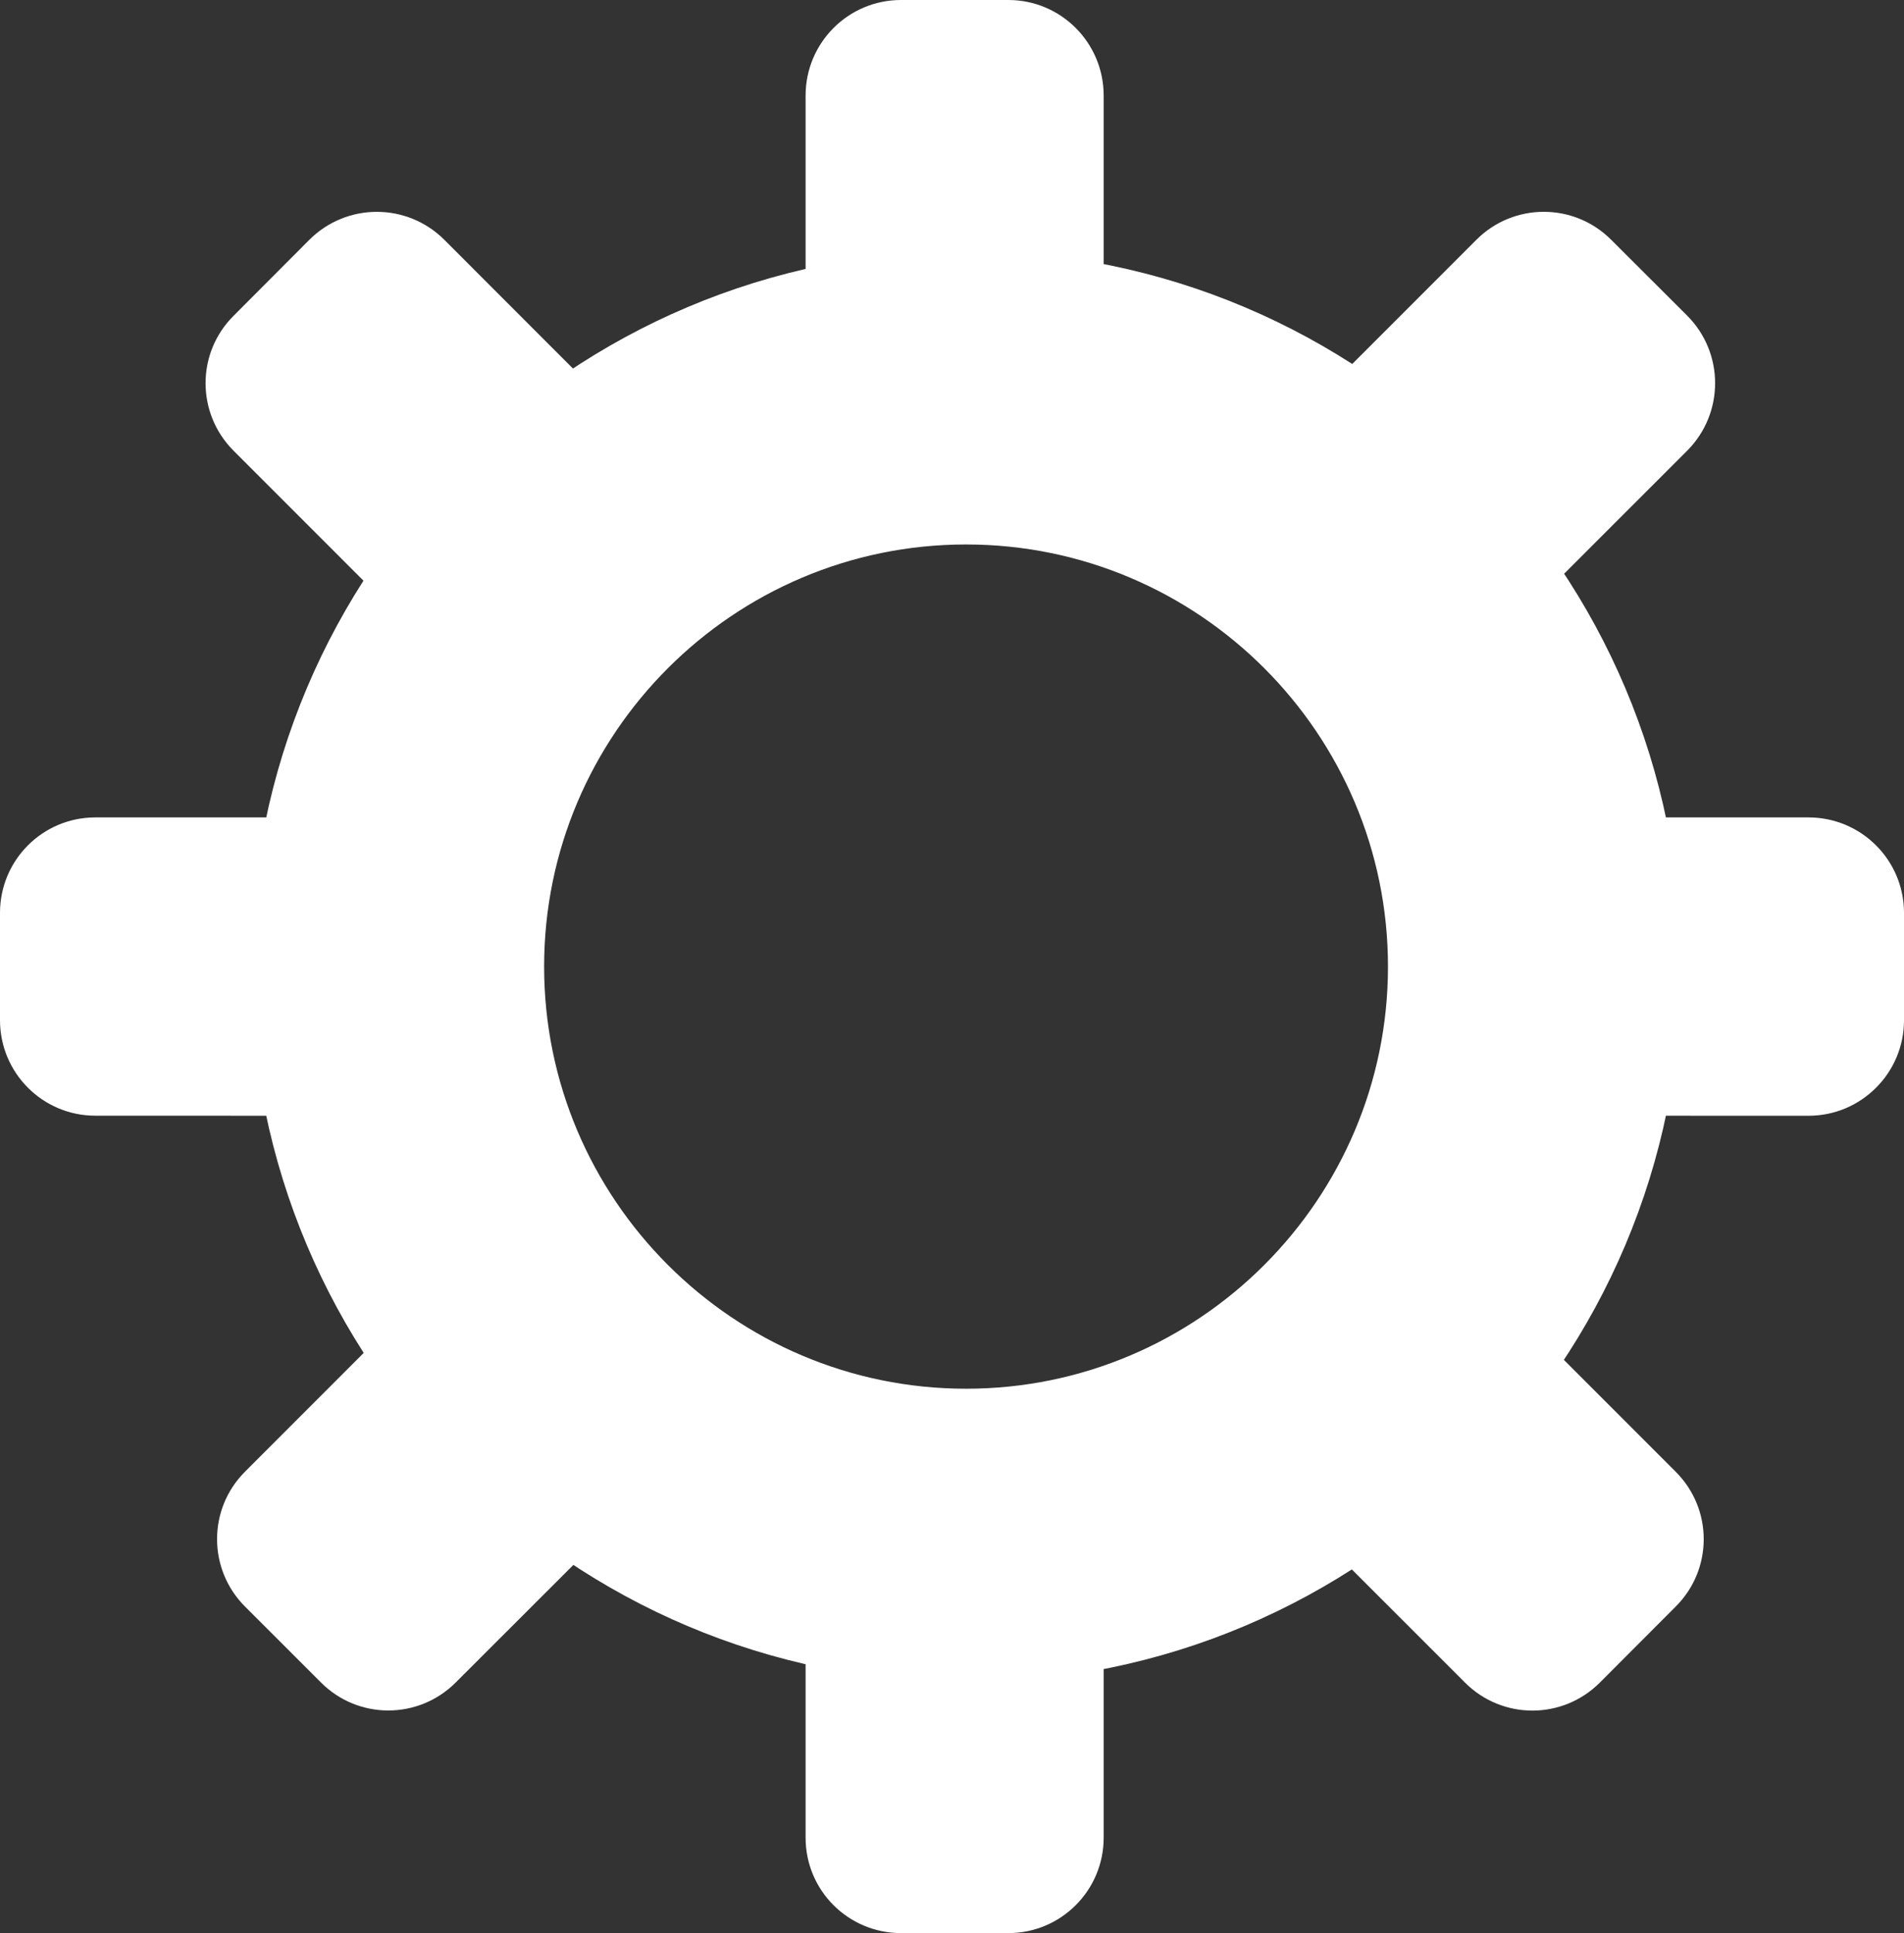
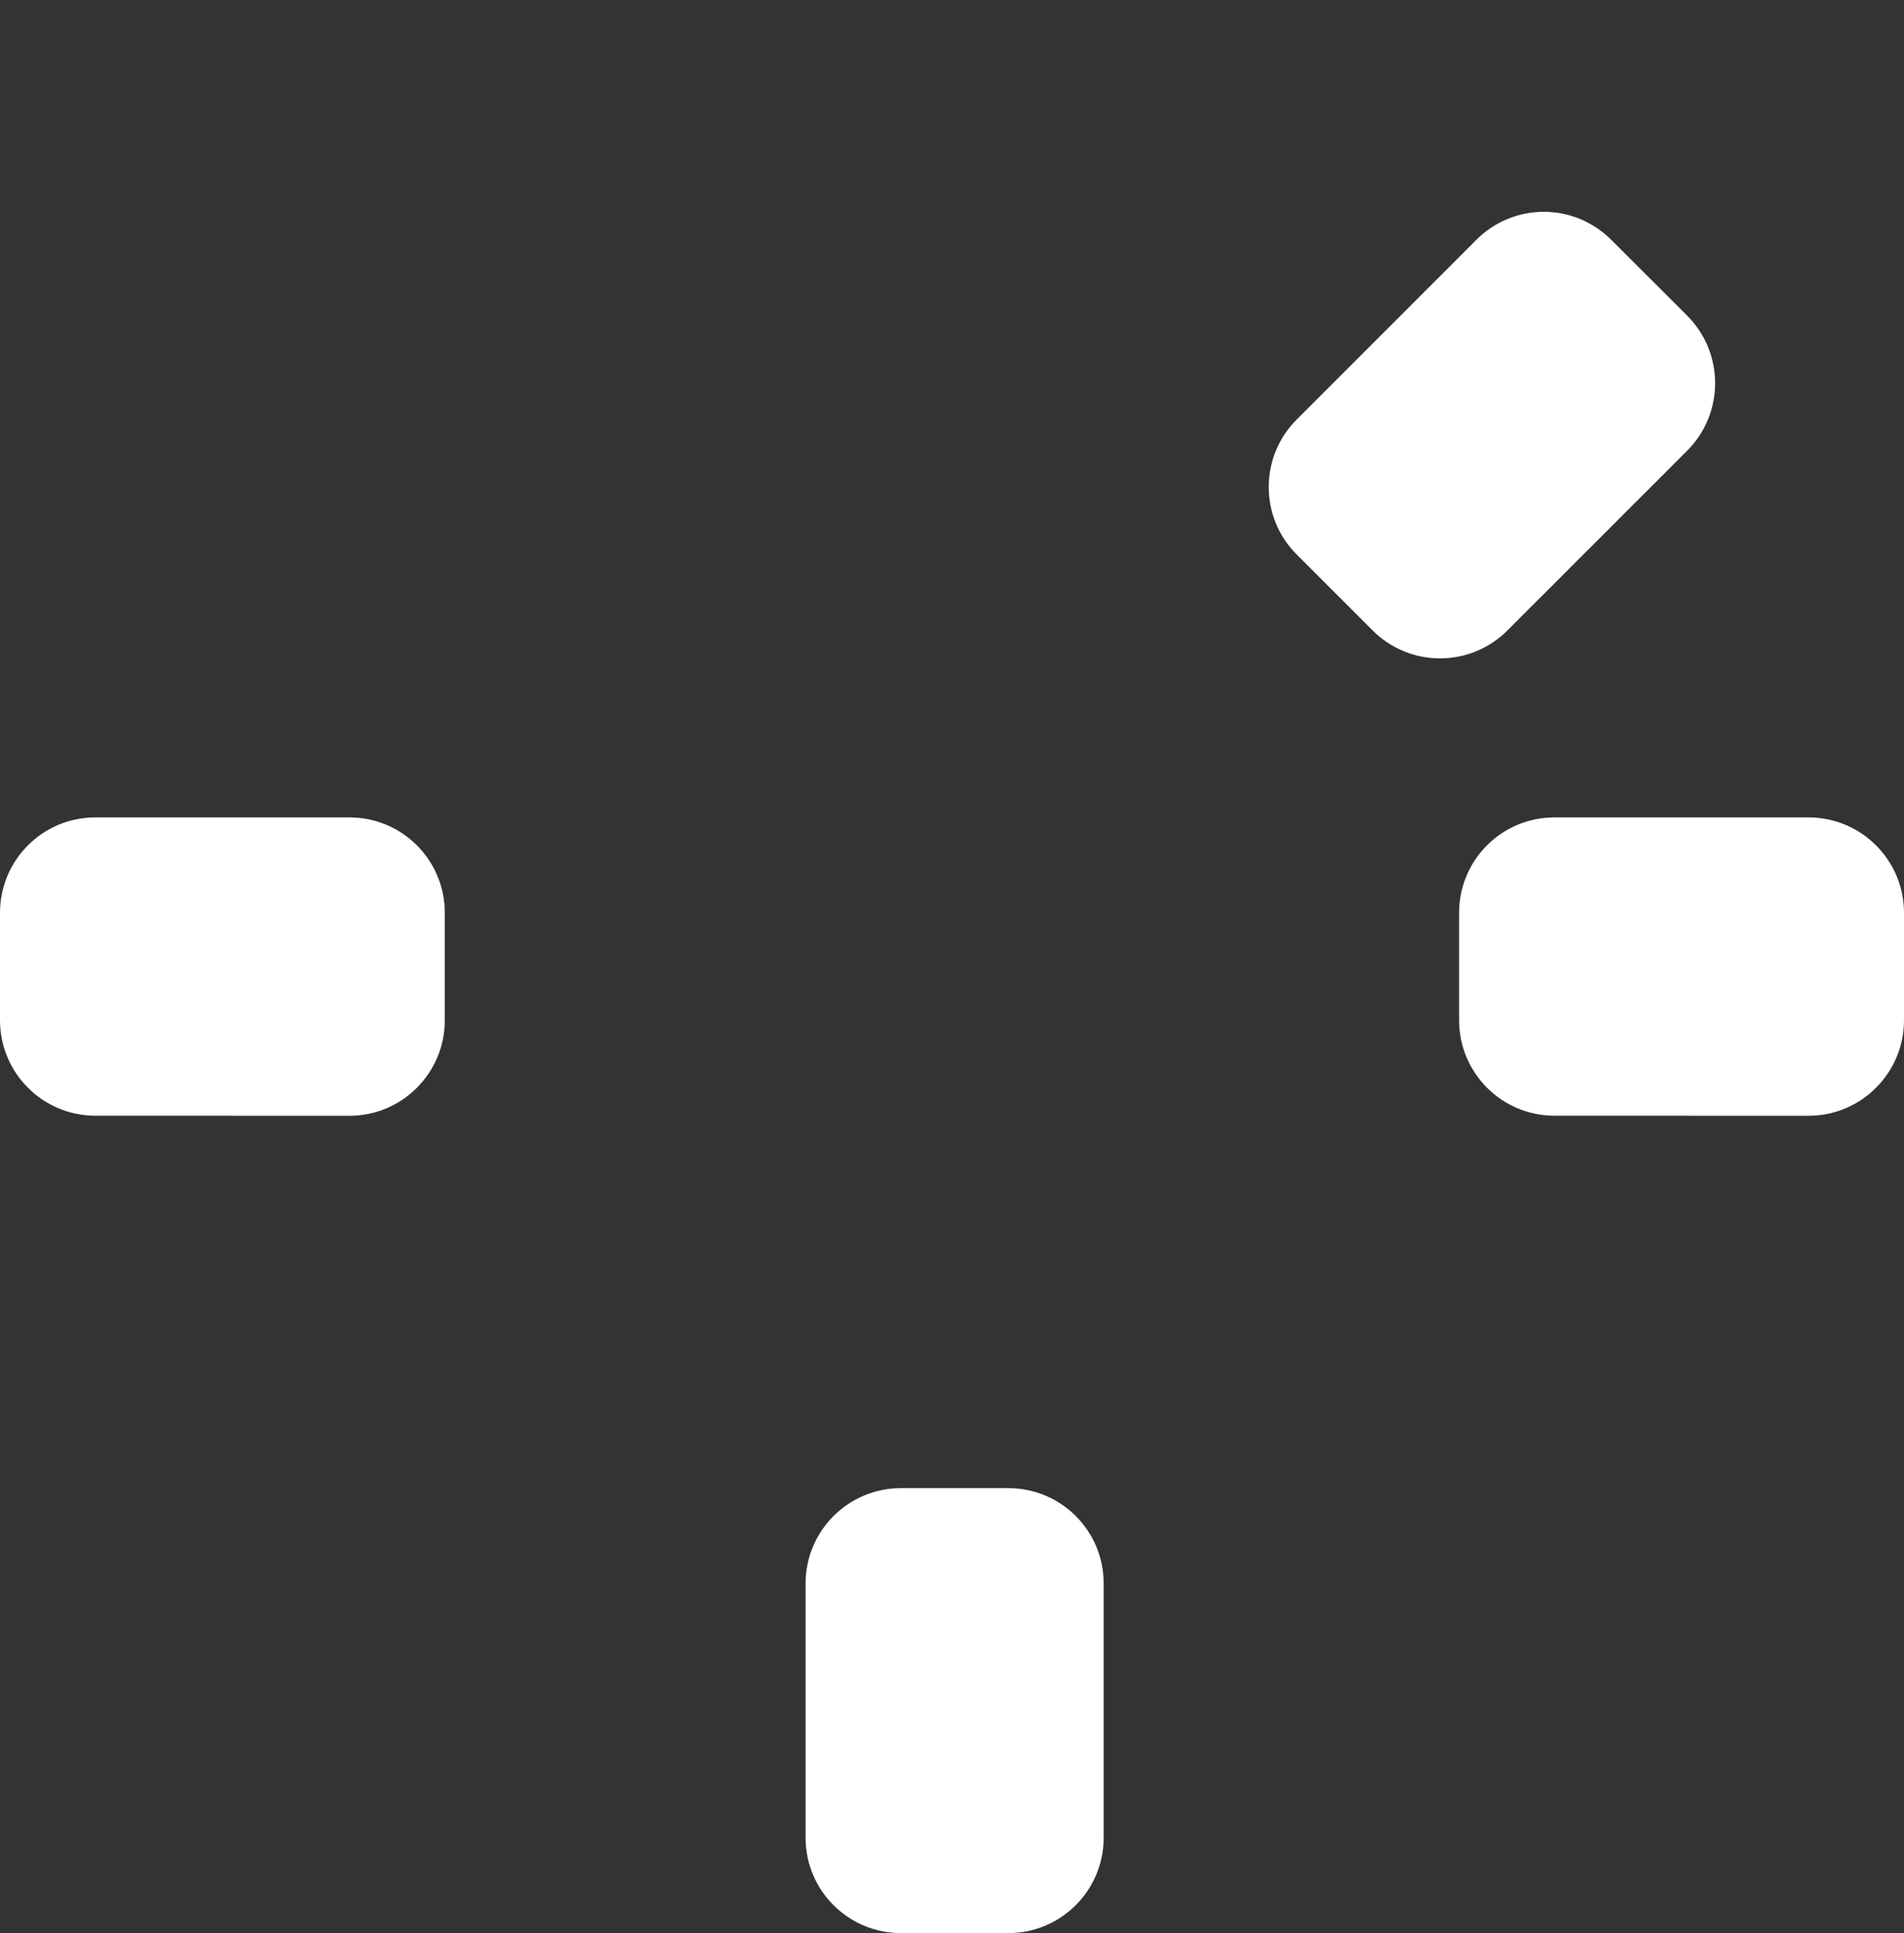
<svg xmlns="http://www.w3.org/2000/svg" enable-background="new 0 0 350 355.197" fill="#000000" height="355.197px" id="Layer_1" version="1.1" viewBox="0 0 350 355.197" width="350px" x="0px" xml:space="preserve" y="0px">
  <rect x="0" y="0" width="350" height="355.197" fill="#333333" stroke="none" />
  <g id="change1">
-     <path d="M177.591,100.044c42.774,0,77.552,34.788,77.552,77.562c0,42.76-34.777,77.565-77.552,77.565   c-42.767,0-77.568-34.806-77.568-77.565C100.022,134.832,134.824,100.044,177.591,100.044 M177.591,46.094   c-72.638,0-131.512,58.892-131.512,131.512c0,72.642,58.874,131.509,131.512,131.509c72.613,0,131.509-58.867,131.509-131.509   C309.1,104.985,250.219,46.094,177.591,46.094L177.591,46.094z" fill="#ffffff" />
-     <path d="M202.88,64.25c0,9.716-7.839,17.544-17.522,17.544h-19.731c-9.69,0-17.54-7.828-17.54-17.544V17.554   c0-9.69,7.842-17.554,17.54-17.554h19.731c9.677,0,17.522,7.863,17.522,17.554V64.25z" fill="#ffffff" />
    <path d="M202.88,337.668c0,9.684-7.839,17.529-17.522,17.529h-19.731c-9.69,0-17.54-7.824-17.54-17.529v-46.7   c0-9.704,7.842-17.528,17.54-17.528h19.731c9.677,0,17.522,7.81,17.522,17.528V337.668z" fill="#ffffff" />
-     <path d="M114.708,77.106c6.852,6.848,6.837,17.941,0,24.782l-13.957,13.943c-6.838,6.858-17.935,6.858-24.801,0   L42.925,82.81c-6.848-6.866-6.848-17.941,0-24.771l13.943-13.979c6.858-6.844,17.944-6.844,24.807,0L114.708,77.106z" fill="#ffffff" />
-     <path d="M308.037,270.432c6.877,6.869,6.848,17.938,0,24.765l-13.954,13.976c-6.848,6.854-17.931,6.854-24.778,0   l-33.033-33.02c-6.848-6.876-6.848-17.967,0-24.807l13.954-13.947c6.848-6.848,17.916-6.848,24.778,0L308.037,270.432z" fill="#ffffff" />
-     <path d="M78.061,237.384c6.859-6.848,17.963-6.848,24.808,0l13.943,13.947c6.852,6.854,6.858,17.924,0,24.821   l-33.033,32.99c-6.858,6.869-17.941,6.869-24.786,0l-13.957-13.946c-6.837-6.841-6.859-17.924,0-24.779L78.061,237.384z" fill="#ffffff" />
    <path d="M271.394,44.059c6.855-6.858,17.938-6.844,24.778,0l13.976,13.943c6.841,6.866,6.841,17.941,0,24.808   l-33.04,33.022c-6.855,6.858-17.945,6.858-24.793,0l-13.947-13.943c-6.854-6.841-6.869-17.935,0-24.808L271.394,44.059z" fill="#ffffff" />
    <path d="M285.742,205.004c-9.69,0-17.528-7.867-17.528-17.55v-19.722c0-9.68,7.824-17.536,17.528-17.536h46.7   c9.697,0,17.558,7.85,17.558,17.536v19.743c0,9.661-7.853,17.543-17.558,17.543L285.742,205.004L285.742,205.004z" fill="#ffffff" />
    <path d="M17.521,205.004C7.835,205.004,0,197.137,0,187.454v-19.722c0-9.68,7.835-17.536,17.521-17.536h46.722   c9.694,0,17.521,7.85,17.521,17.536v19.743c0,9.661-7.827,17.543-17.521,17.543L17.521,205.004L17.521,205.004z" fill="#ffffff" />
  </g>
</svg>